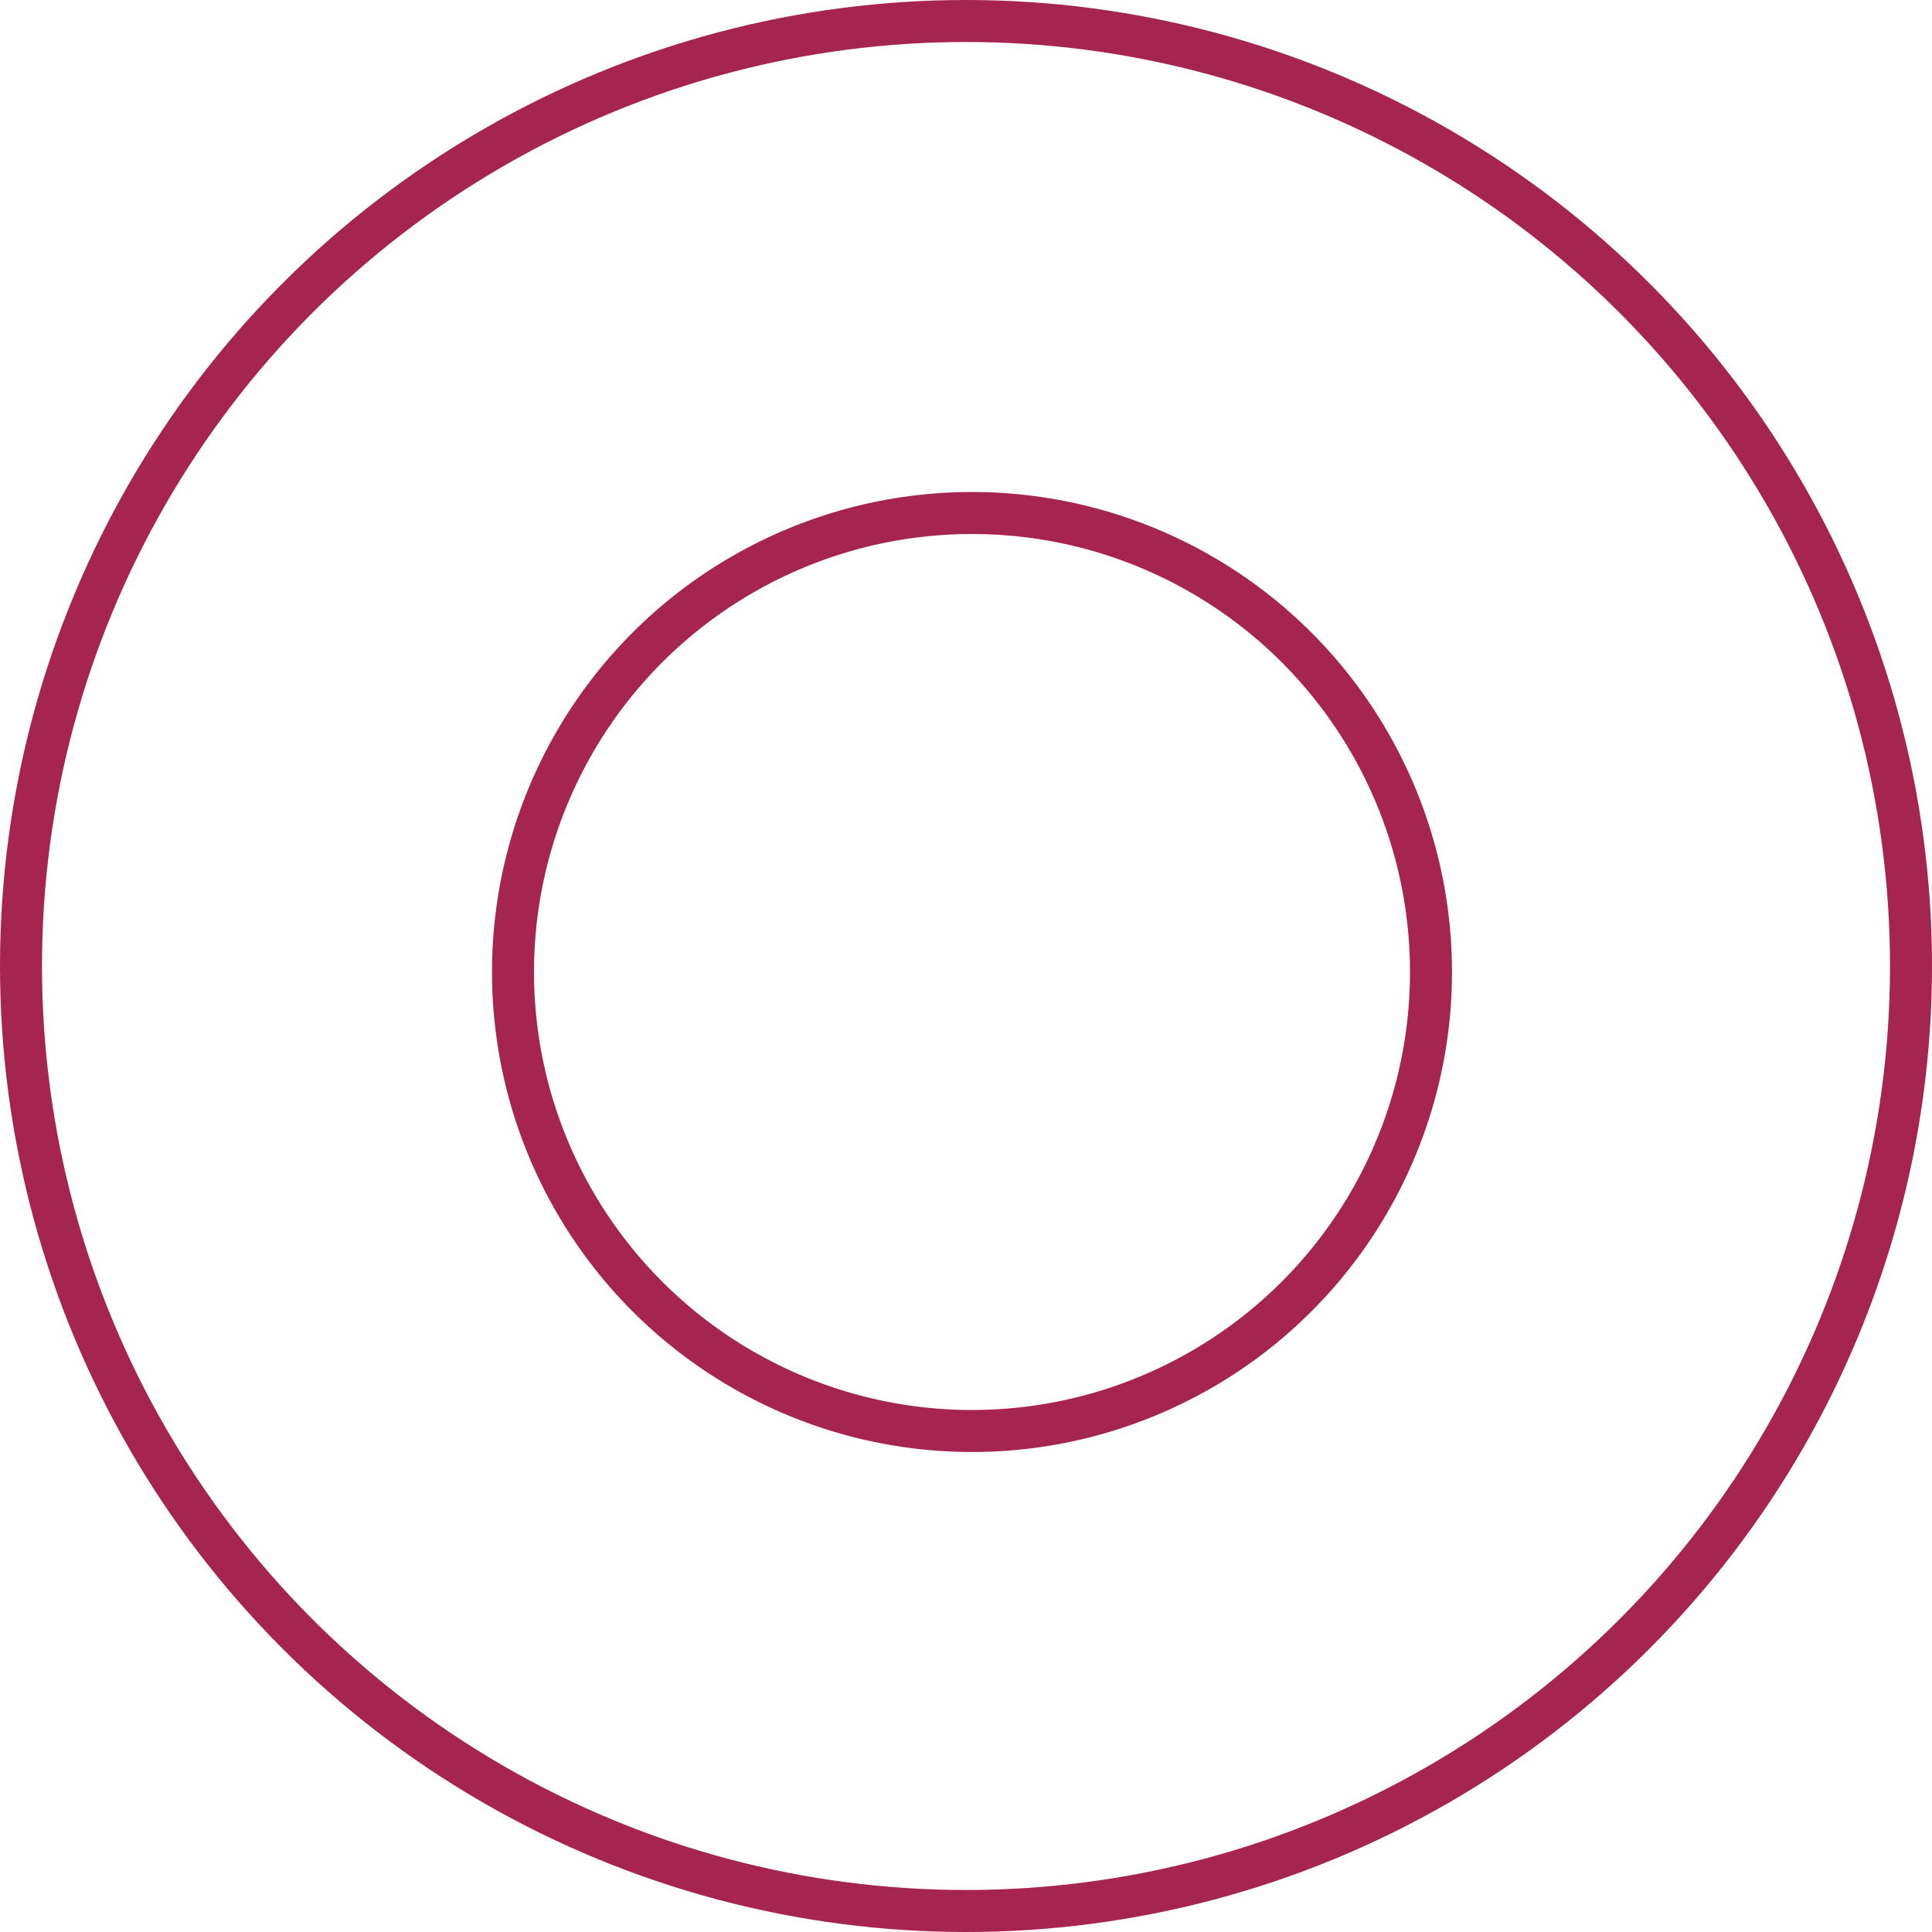
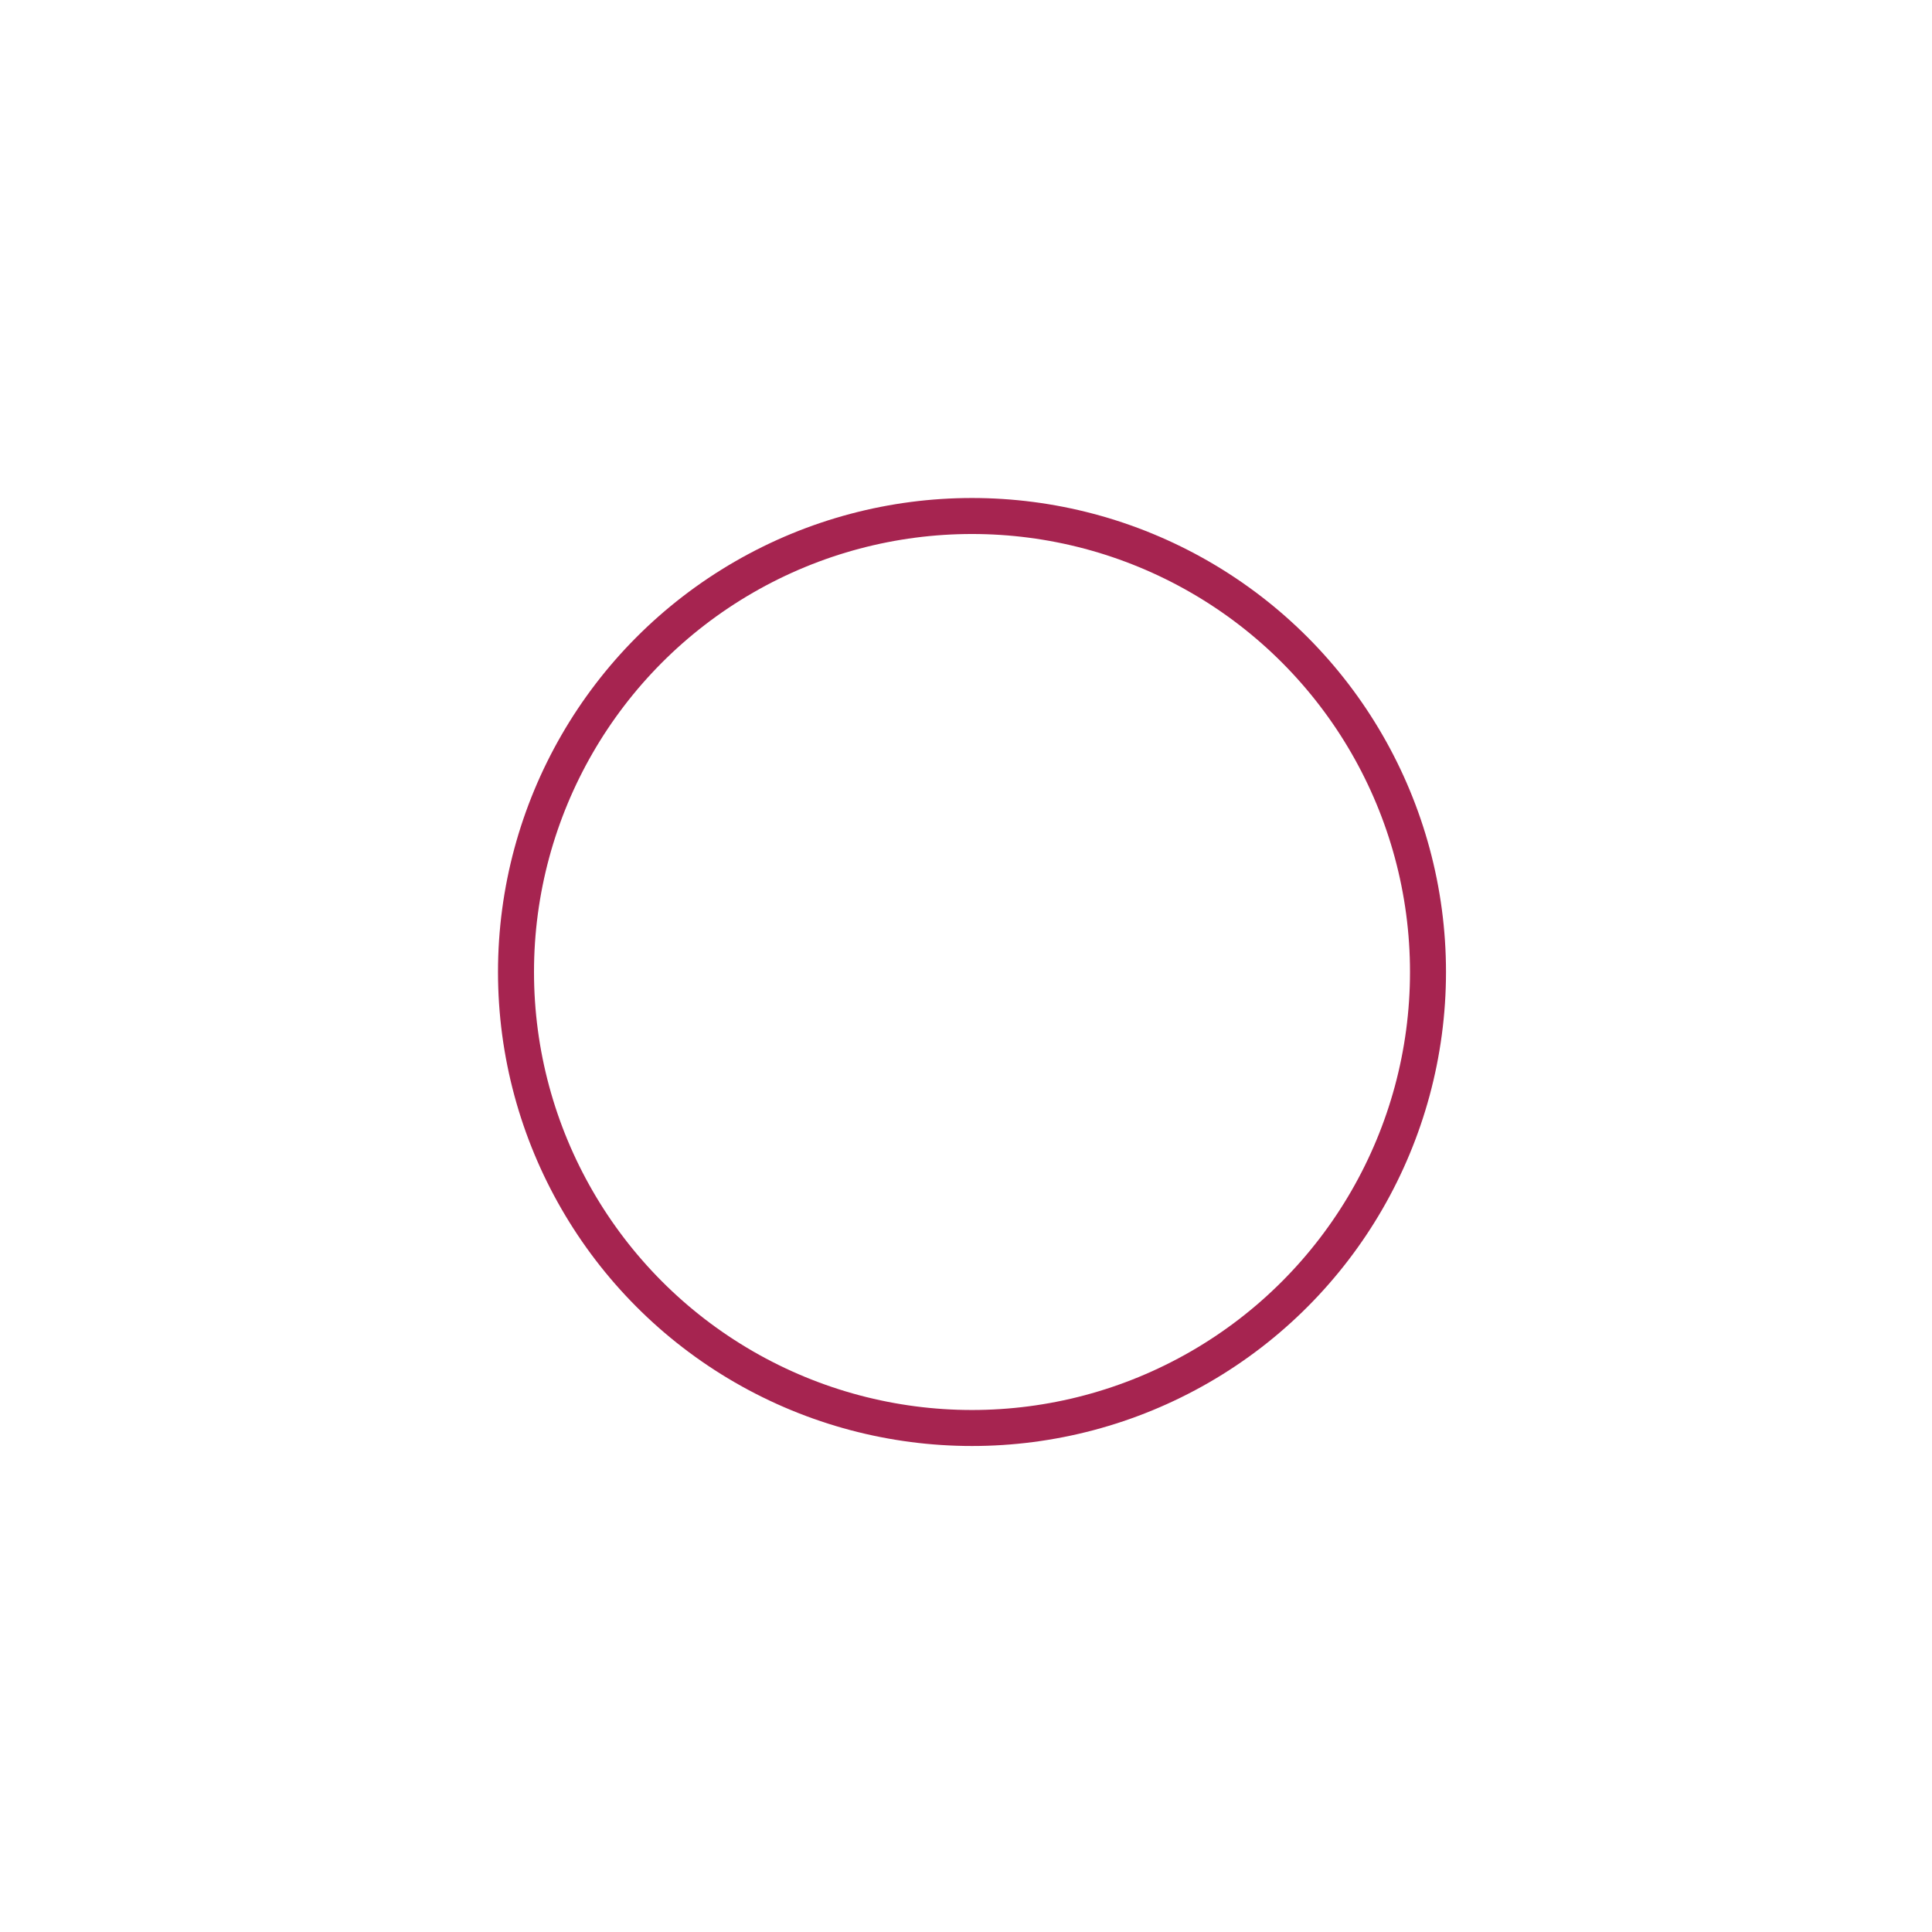
<svg xmlns="http://www.w3.org/2000/svg" id="Layer_2" data-name="Layer 2" viewBox="0 0 161 161">
  <defs>
    <style>      .cls-1 {        stroke-width: 3px;      }      .cls-1, .cls-2 {        fill: none;        stroke: #a62450;      }      .cls-2 {        stroke-miterlimit: 10;      }    </style>
  </defs>
  <g id="Layer_1-2" data-name="Layer 1">
    <g id="Group_10275" data-name="Group 10275">
      <g id="Ellipse_38" data-name="Ellipse 38">
-         <circle class="cls-2" cx="80.5" cy="80.5" r="80" />
-         <circle class="cls-1" cx="80.5" cy="80.5" r="78.5" />
-       </g>
+         </g>
      <g id="Ellipse_39" data-name="Ellipse 39">
-         <circle class="cls-2" cx="81" cy="81" r="39.5" />
        <circle class="cls-1" cx="81" cy="81" r="38" />
      </g>
    </g>
  </g>
</svg>